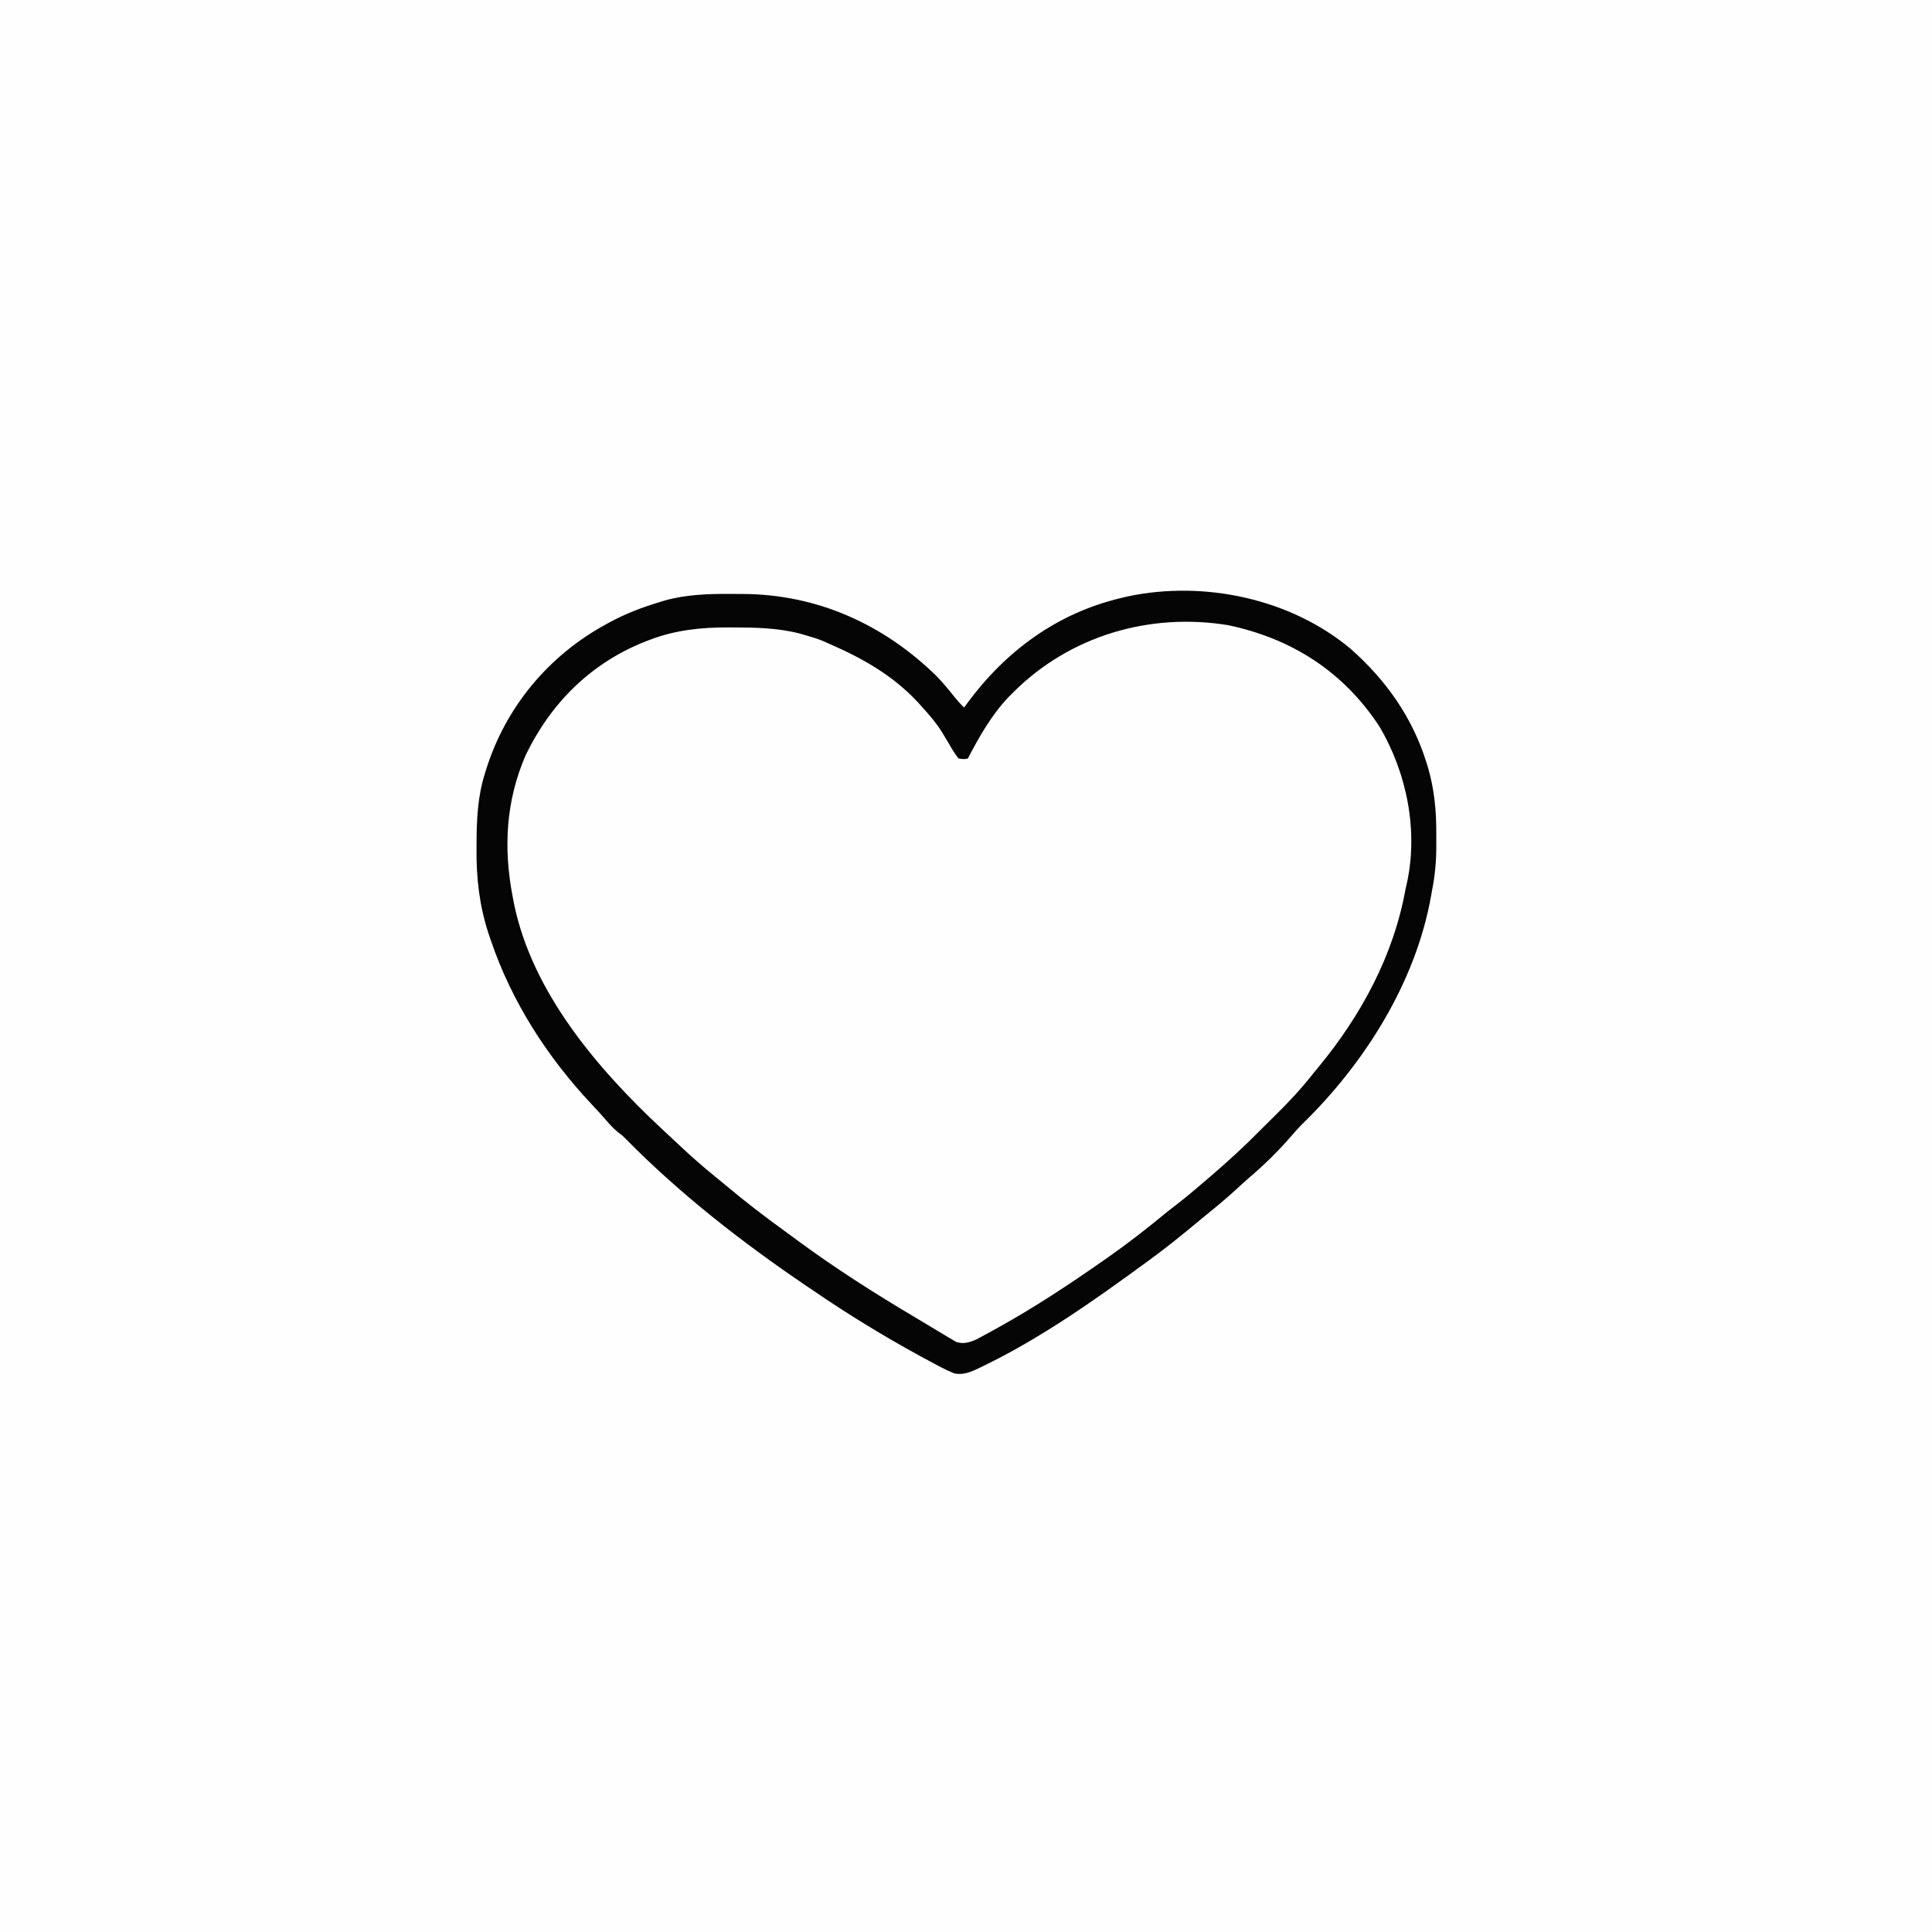
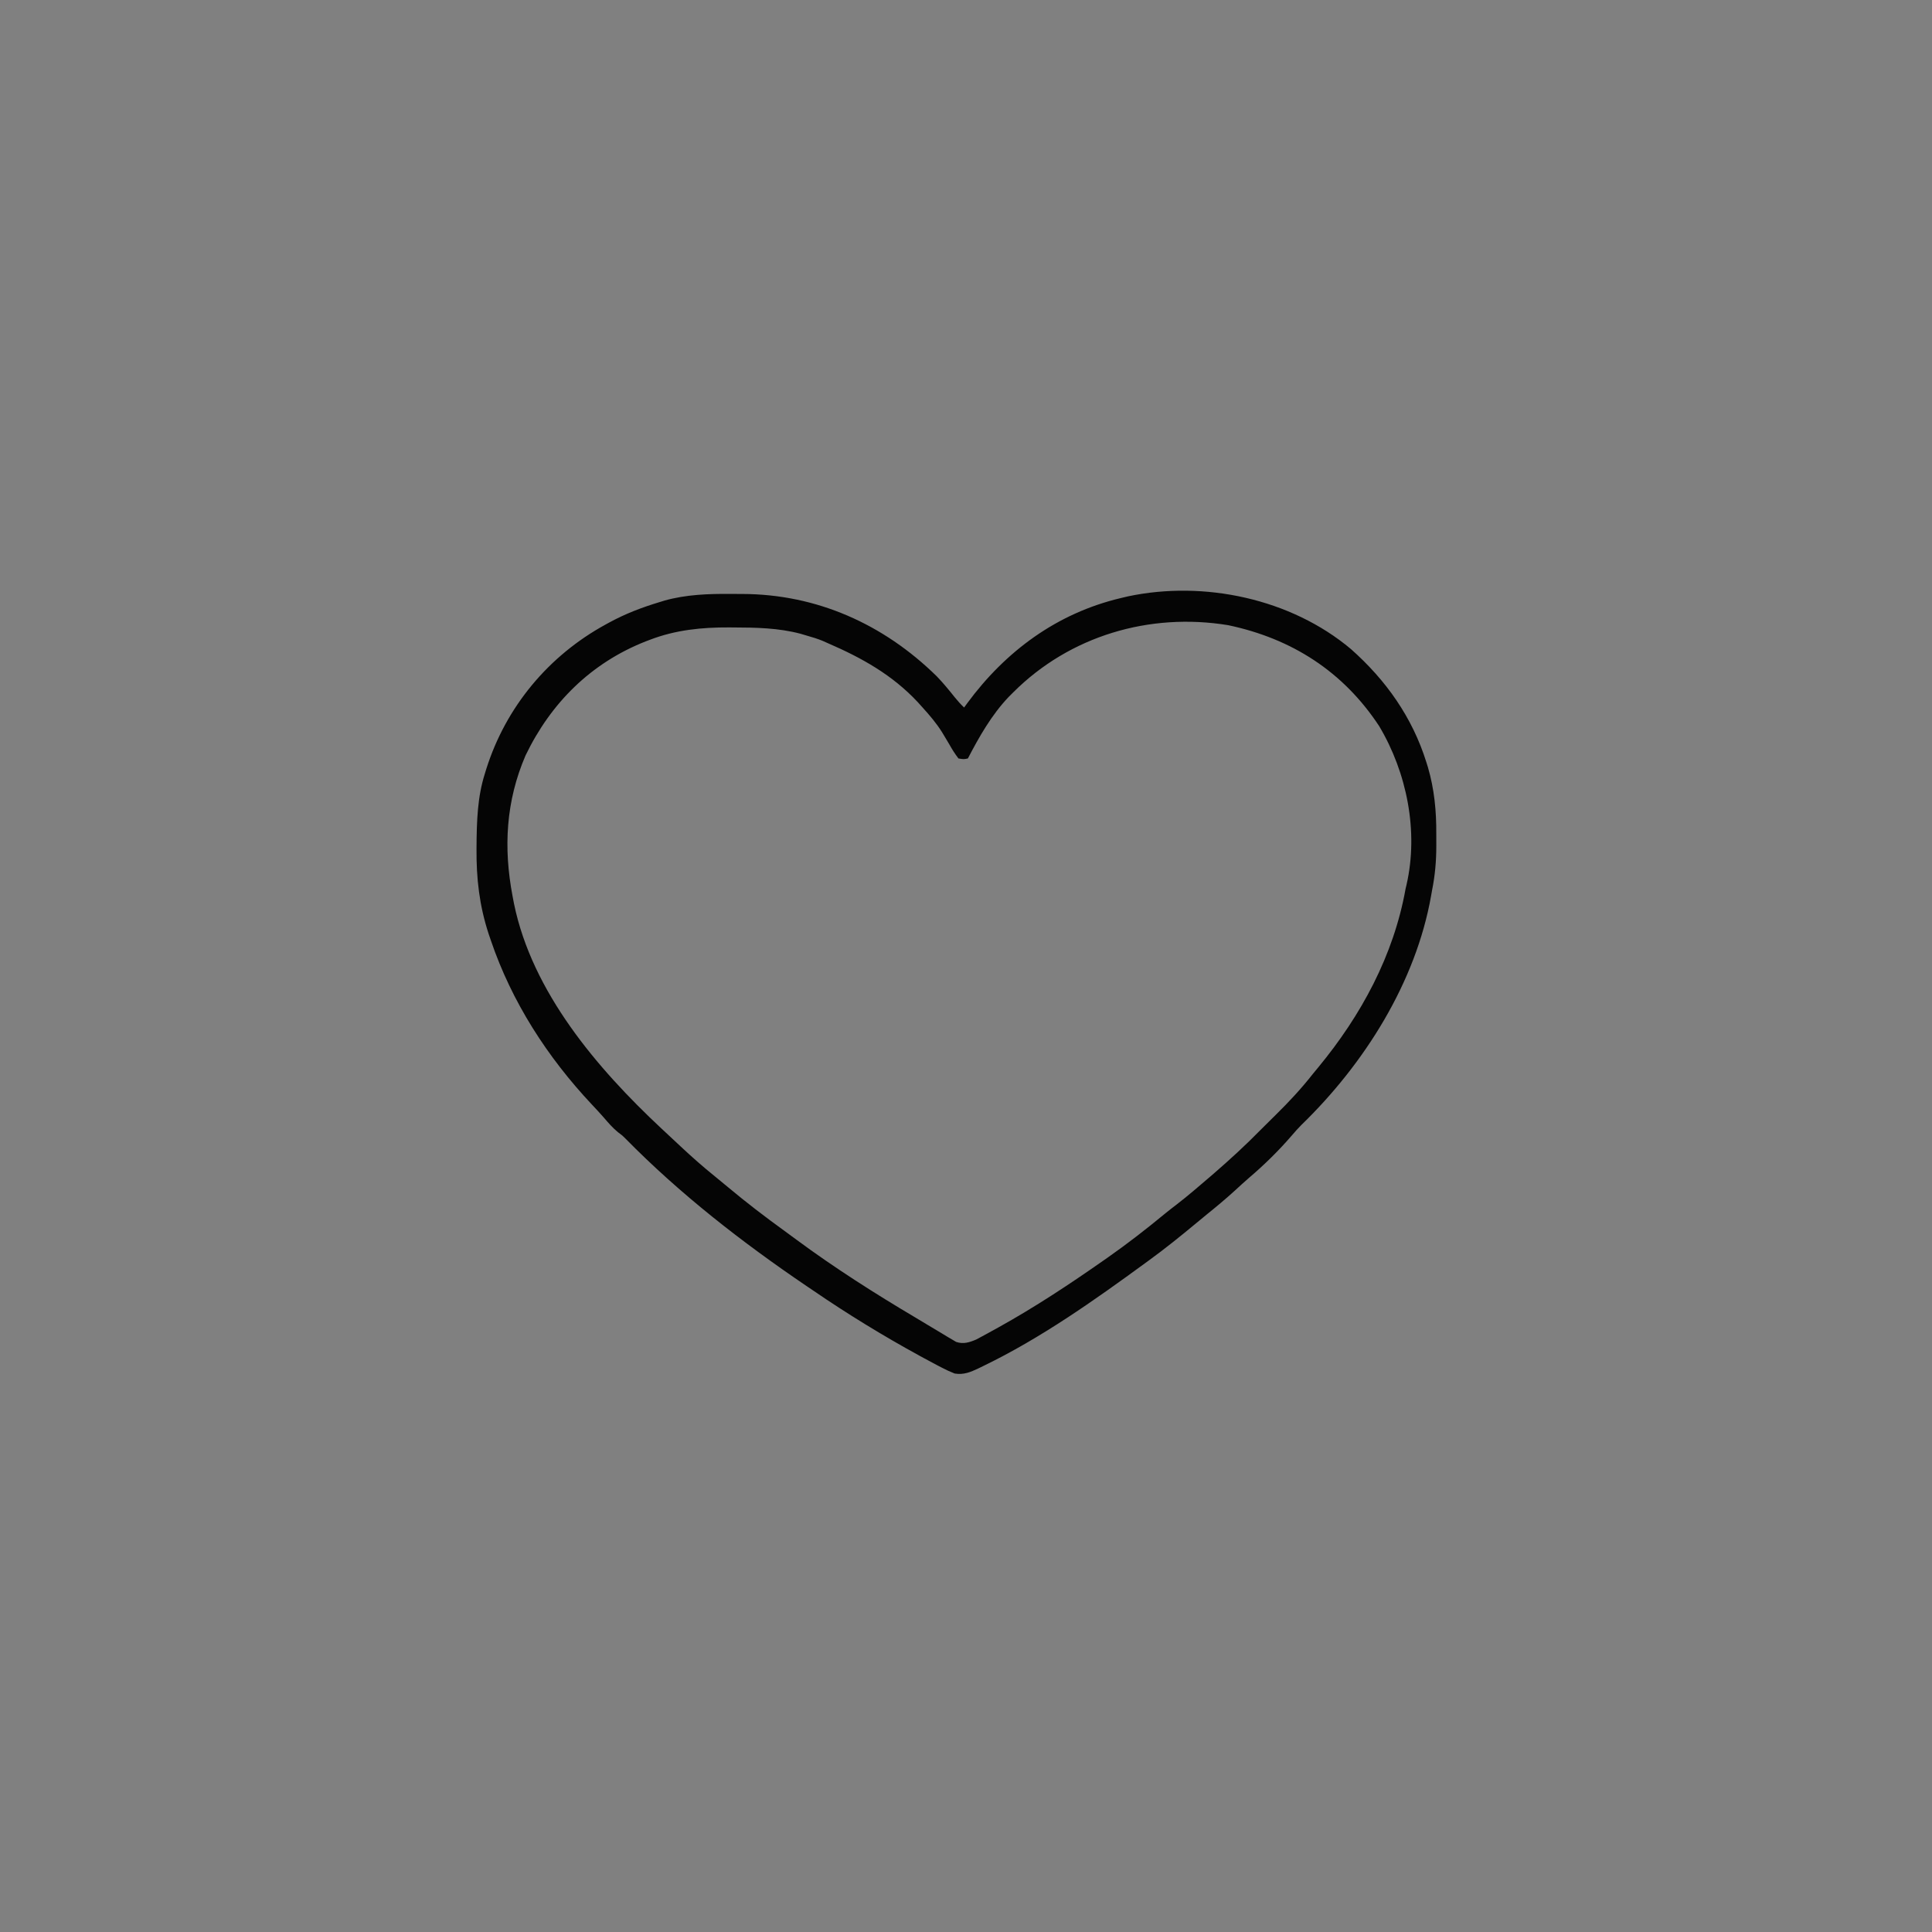
<svg xmlns="http://www.w3.org/2000/svg" version="1.1" width="1024" height="1024">
  <rect width="100%" height="100%" fill="#808080" stroke="none" />
-   <path d="M0 0 C337.92 0 675.84 0 1024 0 C1024 337.92 1024 675.84 1024 1024 C686.08 1024 348.16 1024 0 1024 C0 686.08 0 348.16 0 0 Z " fill="#FEFEFE" transform="translate(0,0)" />
-   <path d="M0 0 C1.584 0.01 1.584 0.01 3.201 0.021 C33.926 0.426 63.189 11.799 85.25 33.25 C86.007 33.945 86.763 34.64 87.543 35.355 C101.927 48.947 111.022 67.357 116.25 86.25 C116.73 87.971 116.73 87.971 117.219 89.727 C121.84 109.711 120.611 131.561 115.25 151.25 C115.03 152.083 114.811 152.916 114.584 153.775 C111.475 165.405 107.531 176.435 102.25 187.25 C101.857 188.061 101.464 188.872 101.059 189.707 C94.839 202.393 87.794 214.005 79.25 225.25 C78.562 226.163 78.562 226.163 77.86 227.095 C67.296 241.053 55.789 254.043 43.25 266.25 C40.554 268.933 37.873 271.631 35.199 274.336 C29.391 280.202 23.563 285.924 17.25 291.25 C16.214 292.149 15.179 293.048 14.145 293.949 C7.182 299.996 0.09 305.82 -7.195 311.473 C-9.61 313.348 -11.997 315.252 -14.367 317.184 C-38.702 337.003 -65.524 354.666 -92.75 370.25 C-93.7 370.803 -94.649 371.355 -95.628 371.924 C-98.616 373.657 -101.618 375.363 -104.625 377.062 C-106.008 377.865 -106.008 377.865 -107.42 378.684 C-113.762 382.2 -113.762 382.2 -117.785 382.402 C-122.217 380.68 -126.224 378.415 -130.312 376 C-131.242 375.458 -132.171 374.917 -133.128 374.359 C-136.01 372.67 -138.882 370.963 -141.75 369.25 C-142.574 368.76 -143.398 368.27 -144.248 367.765 C-168.103 353.499 -191.532 337.956 -213.75 321.25 C-214.476 320.706 -215.201 320.161 -215.949 319.6 C-235.297 305.038 -253.832 289.496 -271.648 273.098 C-275.502 269.553 -279.389 266.046 -283.277 262.539 C-310.594 237.251 -332.654 207.224 -347.75 173.25 C-348.276 172.078 -348.802 170.906 -349.344 169.699 C-352.886 161.2 -354.657 152.392 -356.343 143.377 C-356.678 141.625 -357.054 139.882 -357.441 138.141 C-360.693 122.406 -359.314 105.788 -355.75 90.25 C-355.522 89.237 -355.294 88.224 -355.059 87.18 C-348.196 59.652 -330.054 36.048 -306.25 21 C-304.095 19.73 -301.929 18.479 -299.75 17.25 C-298.808 16.716 -297.865 16.183 -296.895 15.633 C-291.036 12.514 -285.018 10.142 -278.75 8 C-278.039 7.754 -277.328 7.507 -276.595 7.253 C-264.305 3.228 -252.054 2.841 -239.25 2.875 C-238.406 2.876 -237.562 2.877 -236.692 2.879 C-200.67 3.019 -167.751 16.222 -141.875 41.625 C-133.478 50.141 -126.629 59.901 -121.199 70.555 C-119.83 72.554 -119.83 72.554 -117.082 72.508 C-116.312 72.423 -115.543 72.338 -114.75 72.25 C-114.156 71.113 -113.561 69.976 -112.949 68.805 C-97.17 39.177 -73.473 17.014 -41.293 6.238 C-35.527 4.63 -29.712 3.567 -23.804 2.615 C-22.347 2.356 -20.897 2.058 -19.454 1.733 C-12.914 0.269 -6.692 -0.062 0 0 Z " fill="#FEFEFE" transform="translate(627.75,329.75)" />
-   <path d="M0 0 C18.569 16.441 32.571 36.19 40 60 C40.275 60.878 40.549 61.756 40.832 62.66 C44.236 74.314 45.335 85.888 45.261 97.993 C45.25 100.064 45.261 102.134 45.273 104.205 C45.283 112.338 44.603 120.029 43 128 C42.767 129.327 42.767 129.327 42.528 130.681 C34.413 176.726 7.121 219.904 -26.227 252.23 C-27.981 253.981 -29.584 255.798 -31.188 257.688 C-38.147 265.764 -45.863 273.371 -53.988 280.27 C-56.483 282.415 -58.892 284.646 -61.312 286.875 C-66.188 291.317 -71.212 295.516 -76.345 299.654 C-78.258 301.21 -80.155 302.783 -82.051 304.359 C-90.209 311.136 -98.419 317.76 -107 324 C-107.661 324.483 -108.322 324.966 -109.002 325.463 C-136.204 345.331 -164.303 365.233 -194.688 379.938 C-195.542 380.357 -196.396 380.776 -197.276 381.207 C-201.635 383.245 -205.104 384.778 -210 384 C-212.448 383.034 -214.629 382.039 -216.938 380.812 C-217.62 380.459 -218.303 380.106 -219.006 379.742 C-221.349 378.516 -223.676 377.262 -226 376 C-227.288 375.301 -227.288 375.301 -228.602 374.587 C-247.95 363.999 -266.803 352.468 -285 340 C-286.199 339.19 -287.398 338.38 -288.598 337.57 C-322.614 314.505 -355.625 288.846 -384.471 259.488 C-386.097 257.85 -386.097 257.85 -388.5 256.062 C-391.306 253.748 -393.509 251.212 -395.863 248.449 C-397.928 246.083 -400.06 243.793 -402.215 241.509 C-425.867 216.344 -444.772 187.066 -455.875 154.312 C-456.244 153.233 -456.614 152.154 -456.994 151.042 C-461.957 135.875 -463.559 121.589 -463.438 105.75 C-463.434 104.892 -463.431 104.035 -463.427 103.151 C-463.355 90.415 -462.869 78.231 -459 66 C-458.638 64.821 -458.638 64.821 -458.269 63.617 C-447.868 30.649 -425.234 3.51 -395 -13 C-394.411 -13.325 -393.821 -13.65 -393.214 -13.984 C-384.422 -18.774 -375.56 -22.143 -366 -25 C-365.276 -25.224 -364.551 -25.449 -363.805 -25.68 C-352.461 -28.872 -340.505 -29.314 -328.801 -29.206 C-326.737 -29.187 -324.673 -29.185 -322.609 -29.186 C-283.071 -29.084 -247.67 -13.194 -219.543 14.412 C-216.137 17.917 -213.073 21.69 -210.023 25.504 C-208.428 27.472 -206.837 29.262 -205 31 C-204.182 29.875 -204.182 29.875 -203.348 28.727 C-182.962 1.058 -155.743 -18.991 -122 -27 C-120.737 -27.3 -119.473 -27.601 -118.172 -27.91 C-77.855 -36.447 -31.822 -26.739 0 0 Z M-179 23 C-179.801 23.801 -180.601 24.601 -181.426 25.426 C-190.467 34.966 -196.962 46.398 -203 58 C-205.203 58.457 -205.203 58.457 -208 58 C-209.843 55.568 -211.28 53.331 -212.75 50.688 C-213.627 49.204 -214.51 47.723 -215.398 46.246 C-215.836 45.518 -216.274 44.789 -216.726 44.039 C-219.687 39.301 -223.263 35.135 -227 31 C-228.303 29.556 -228.303 29.556 -229.633 28.082 C-243.011 13.762 -259.16 4.713 -277 -3 C-278.522 -3.677 -278.522 -3.677 -280.074 -4.367 C-282.692 -5.428 -285.279 -6.242 -288 -7 C-289.243 -7.369 -290.485 -7.737 -291.766 -8.117 C-303.488 -11.197 -315.208 -11.403 -327.25 -11.438 C-328.056 -11.444 -328.862 -11.45 -329.693 -11.456 C-344.062 -11.527 -357.909 -10.118 -371.438 -4.938 C-372.224 -4.64 -373.011 -4.343 -373.821 -4.036 C-402.802 7.404 -424.049 28.58 -437.438 56.379 C-447.881 80.581 -449.233 105.359 -444.312 131.062 C-443.947 132.988 -443.947 132.988 -443.574 134.952 C-433.946 181.88 -399.57 222.215 -365.438 254.125 C-364.731 254.785 -364.025 255.445 -363.298 256.125 C-361.2 258.085 -359.1 260.043 -357 262 C-356.427 262.536 -355.854 263.071 -355.264 263.623 C-349.368 269.128 -343.37 274.452 -337.082 279.508 C-334.768 281.379 -332.478 283.267 -330.199 285.18 C-320.511 293.289 -310.556 300.92 -300.316 308.319 C-298.139 309.899 -295.976 311.497 -293.816 313.102 C-273.636 328.017 -252.336 341.566 -230.758 354.359 C-228.859 355.489 -226.964 356.628 -225.074 357.773 C-222.205 359.512 -219.323 361.227 -216.438 362.938 C-215.143 363.728 -215.143 363.728 -213.822 364.535 C-213.013 365.007 -212.204 365.479 -211.371 365.965 C-210.669 366.384 -209.967 366.803 -209.244 367.234 C-205.363 368.559 -202.171 367.5 -198.497 365.931 C-197.675 365.487 -196.854 365.043 -196.008 364.586 C-194.598 363.827 -194.598 363.827 -193.16 363.053 C-192.158 362.499 -191.157 361.946 -190.125 361.375 C-189.071 360.797 -188.016 360.218 -186.93 359.623 C-167.574 348.88 -149.123 336.692 -131 324 C-130.193 323.435 -129.386 322.871 -128.555 322.289 C-118.242 315.04 -108.365 307.378 -98.649 299.35 C-96.57 297.648 -94.448 296.006 -92.312 294.375 C-86.367 289.796 -80.694 284.885 -75 280 C-74.278 279.381 -73.556 278.763 -72.812 278.125 C-64.267 270.719 -55.909 263.083 -48 255 C-45.274 252.259 -42.53 249.538 -39.766 246.836 C-32.686 239.888 -26.13 232.814 -20 225 C-19.072 223.87 -18.14 222.743 -17.207 221.617 C5.484 194.108 22.691 162.35 29 127 C29.165 126.302 29.33 125.604 29.5 124.885 C35.938 96.645 29.683 65.53 15 40.875 C-4.014 11.968 -31.25 -5.514 -65 -12.633 C-106.764 -19.485 -149.04 -6.96 -179 23 Z " fill="#050505" transform="translate(716,344)" />
+   <path d="M0 0 C18.569 16.441 32.571 36.19 40 60 C40.275 60.878 40.549 61.756 40.832 62.66 C44.236 74.314 45.335 85.888 45.261 97.993 C45.25 100.064 45.261 102.134 45.273 104.205 C45.283 112.338 44.603 120.029 43 128 C42.767 129.327 42.767 129.327 42.528 130.681 C34.413 176.726 7.121 219.904 -26.227 252.23 C-27.981 253.981 -29.584 255.798 -31.188 257.688 C-38.147 265.764 -45.863 273.371 -53.988 280.27 C-56.483 282.415 -58.892 284.646 -61.312 286.875 C-66.188 291.317 -71.212 295.516 -76.345 299.654 C-78.258 301.21 -80.155 302.783 -82.051 304.359 C-90.209 311.136 -98.419 317.76 -107 324 C-107.661 324.483 -108.322 324.966 -109.002 325.463 C-136.204 345.331 -164.303 365.233 -194.688 379.938 C-195.542 380.357 -196.396 380.776 -197.276 381.207 C-201.635 383.245 -205.104 384.778 -210 384 C-212.448 383.034 -214.629 382.039 -216.938 380.812 C-217.62 380.459 -218.303 380.106 -219.006 379.742 C-221.349 378.516 -223.676 377.262 -226 376 C-227.288 375.301 -227.288 375.301 -228.602 374.587 C-247.95 363.999 -266.803 352.468 -285 340 C-286.199 339.19 -287.398 338.38 -288.598 337.57 C-322.614 314.505 -355.625 288.846 -384.471 259.488 C-386.097 257.85 -386.097 257.85 -388.5 256.062 C-391.306 253.748 -393.509 251.212 -395.863 248.449 C-397.928 246.083 -400.06 243.793 -402.215 241.509 C-425.867 216.344 -444.772 187.066 -455.875 154.312 C-456.244 153.233 -456.614 152.154 -456.994 151.042 C-461.957 135.875 -463.559 121.589 -463.438 105.75 C-463.355 90.415 -462.869 78.231 -459 66 C-458.638 64.821 -458.638 64.821 -458.269 63.617 C-447.868 30.649 -425.234 3.51 -395 -13 C-394.411 -13.325 -393.821 -13.65 -393.214 -13.984 C-384.422 -18.774 -375.56 -22.143 -366 -25 C-365.276 -25.224 -364.551 -25.449 -363.805 -25.68 C-352.461 -28.872 -340.505 -29.314 -328.801 -29.206 C-326.737 -29.187 -324.673 -29.185 -322.609 -29.186 C-283.071 -29.084 -247.67 -13.194 -219.543 14.412 C-216.137 17.917 -213.073 21.69 -210.023 25.504 C-208.428 27.472 -206.837 29.262 -205 31 C-204.182 29.875 -204.182 29.875 -203.348 28.727 C-182.962 1.058 -155.743 -18.991 -122 -27 C-120.737 -27.3 -119.473 -27.601 -118.172 -27.91 C-77.855 -36.447 -31.822 -26.739 0 0 Z M-179 23 C-179.801 23.801 -180.601 24.601 -181.426 25.426 C-190.467 34.966 -196.962 46.398 -203 58 C-205.203 58.457 -205.203 58.457 -208 58 C-209.843 55.568 -211.28 53.331 -212.75 50.688 C-213.627 49.204 -214.51 47.723 -215.398 46.246 C-215.836 45.518 -216.274 44.789 -216.726 44.039 C-219.687 39.301 -223.263 35.135 -227 31 C-228.303 29.556 -228.303 29.556 -229.633 28.082 C-243.011 13.762 -259.16 4.713 -277 -3 C-278.522 -3.677 -278.522 -3.677 -280.074 -4.367 C-282.692 -5.428 -285.279 -6.242 -288 -7 C-289.243 -7.369 -290.485 -7.737 -291.766 -8.117 C-303.488 -11.197 -315.208 -11.403 -327.25 -11.438 C-328.056 -11.444 -328.862 -11.45 -329.693 -11.456 C-344.062 -11.527 -357.909 -10.118 -371.438 -4.938 C-372.224 -4.64 -373.011 -4.343 -373.821 -4.036 C-402.802 7.404 -424.049 28.58 -437.438 56.379 C-447.881 80.581 -449.233 105.359 -444.312 131.062 C-443.947 132.988 -443.947 132.988 -443.574 134.952 C-433.946 181.88 -399.57 222.215 -365.438 254.125 C-364.731 254.785 -364.025 255.445 -363.298 256.125 C-361.2 258.085 -359.1 260.043 -357 262 C-356.427 262.536 -355.854 263.071 -355.264 263.623 C-349.368 269.128 -343.37 274.452 -337.082 279.508 C-334.768 281.379 -332.478 283.267 -330.199 285.18 C-320.511 293.289 -310.556 300.92 -300.316 308.319 C-298.139 309.899 -295.976 311.497 -293.816 313.102 C-273.636 328.017 -252.336 341.566 -230.758 354.359 C-228.859 355.489 -226.964 356.628 -225.074 357.773 C-222.205 359.512 -219.323 361.227 -216.438 362.938 C-215.143 363.728 -215.143 363.728 -213.822 364.535 C-213.013 365.007 -212.204 365.479 -211.371 365.965 C-210.669 366.384 -209.967 366.803 -209.244 367.234 C-205.363 368.559 -202.171 367.5 -198.497 365.931 C-197.675 365.487 -196.854 365.043 -196.008 364.586 C-194.598 363.827 -194.598 363.827 -193.16 363.053 C-192.158 362.499 -191.157 361.946 -190.125 361.375 C-189.071 360.797 -188.016 360.218 -186.93 359.623 C-167.574 348.88 -149.123 336.692 -131 324 C-130.193 323.435 -129.386 322.871 -128.555 322.289 C-118.242 315.04 -108.365 307.378 -98.649 299.35 C-96.57 297.648 -94.448 296.006 -92.312 294.375 C-86.367 289.796 -80.694 284.885 -75 280 C-74.278 279.381 -73.556 278.763 -72.812 278.125 C-64.267 270.719 -55.909 263.083 -48 255 C-45.274 252.259 -42.53 249.538 -39.766 246.836 C-32.686 239.888 -26.13 232.814 -20 225 C-19.072 223.87 -18.14 222.743 -17.207 221.617 C5.484 194.108 22.691 162.35 29 127 C29.165 126.302 29.33 125.604 29.5 124.885 C35.938 96.645 29.683 65.53 15 40.875 C-4.014 11.968 -31.25 -5.514 -65 -12.633 C-106.764 -19.485 -149.04 -6.96 -179 23 Z " fill="#050505" transform="translate(716,344)" />
</svg>